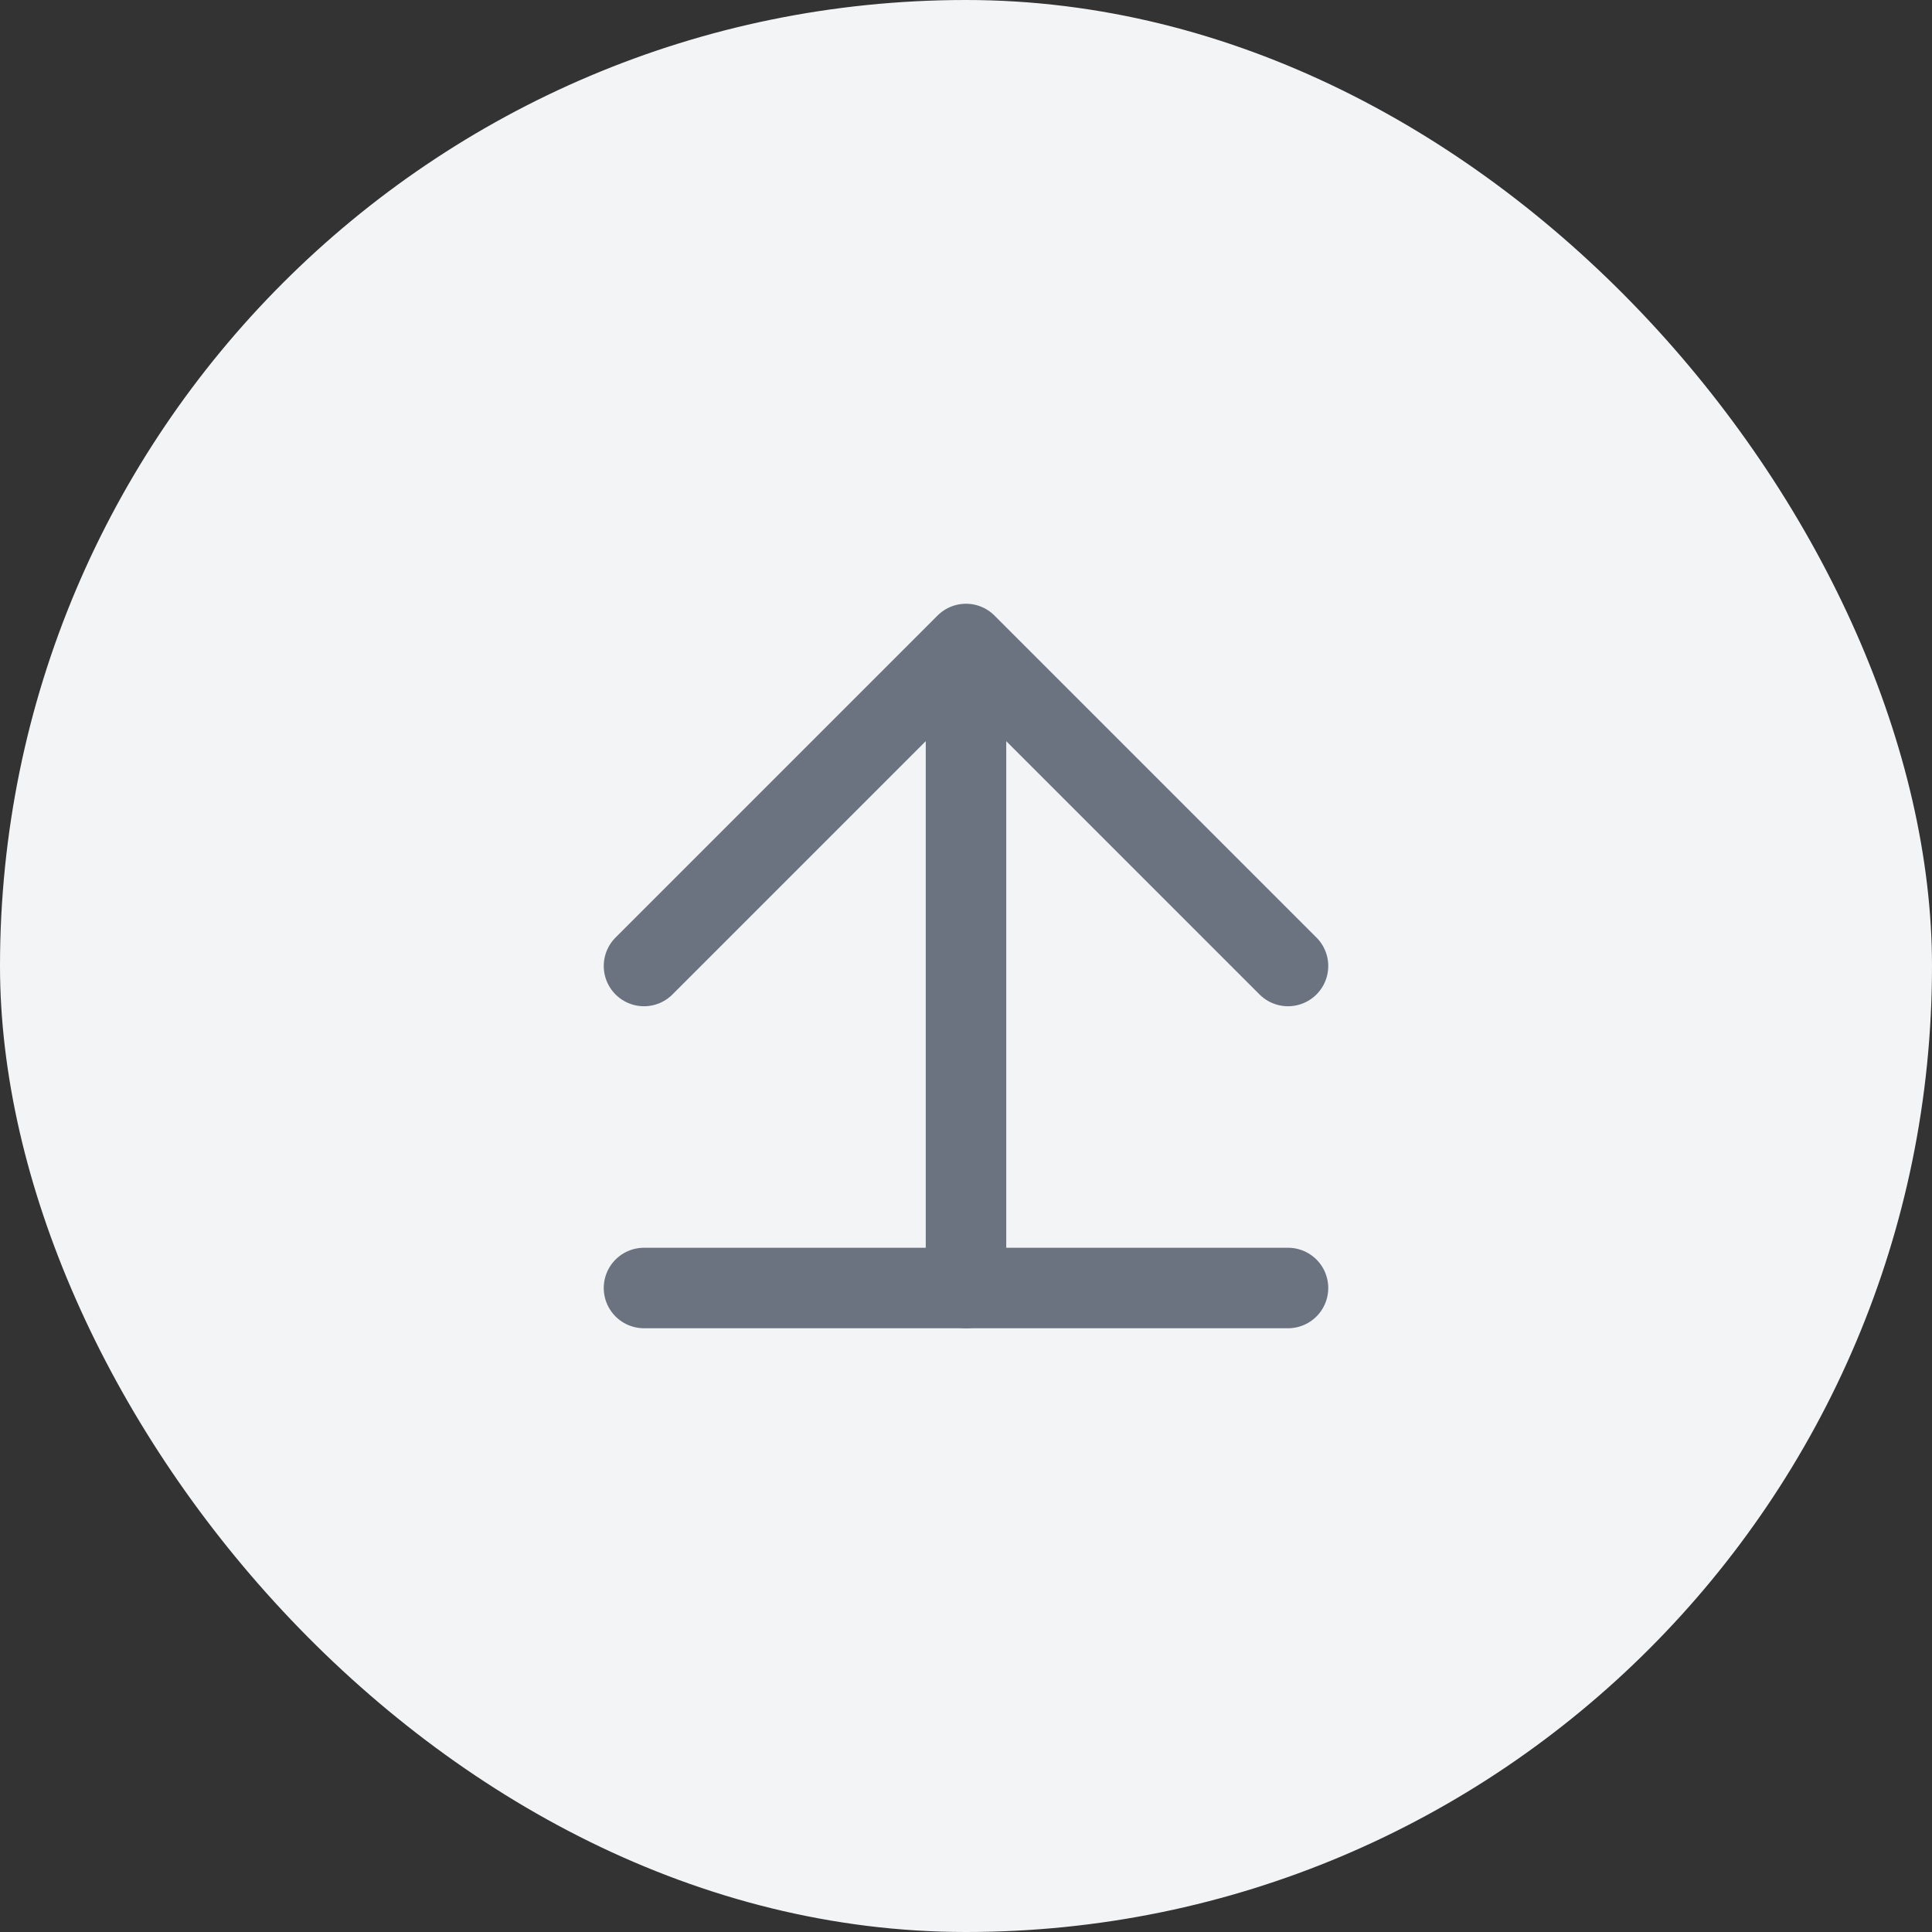
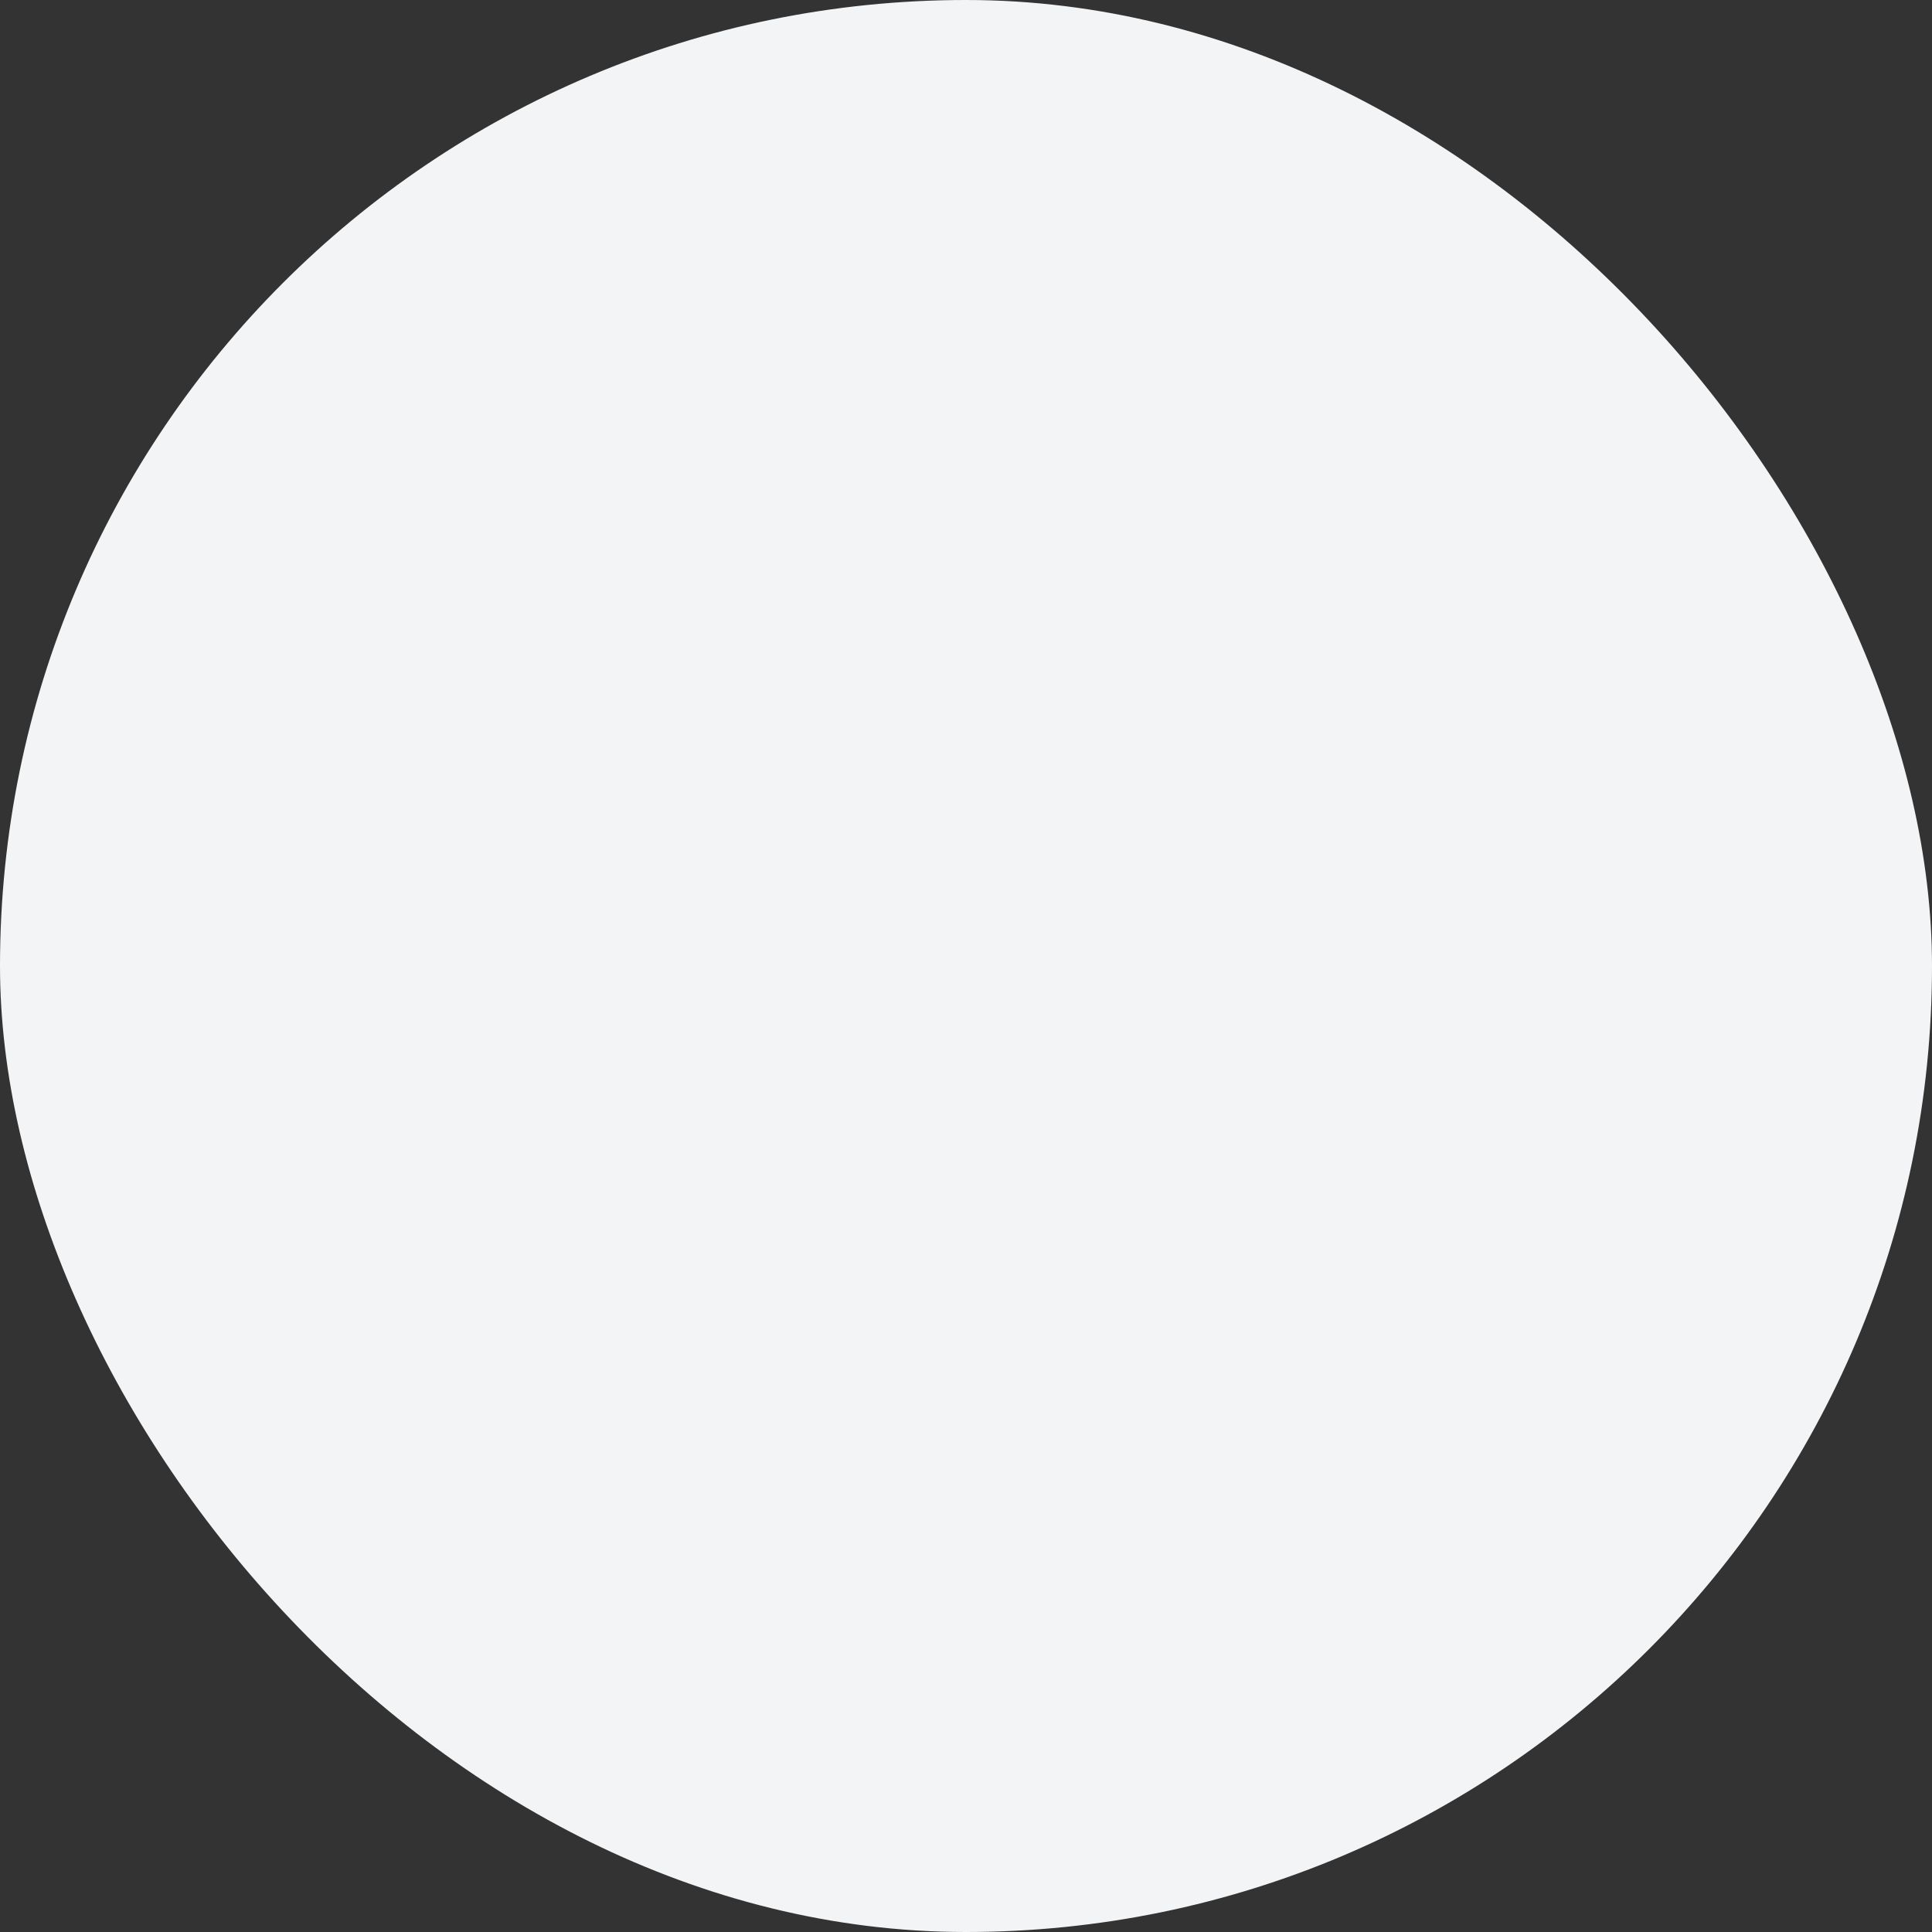
<svg xmlns="http://www.w3.org/2000/svg" width="48" height="48" viewBox="0 0 48 48" fill="none">
  <rect x="0" y="0" width="48" height="48" fill="#333333" stroke="none" />
  <rect width="48" height="48" rx="24" fill="#f3f4f6" />
-   <path d="M24 16v16m-8-8l8-8 8 8" stroke="#6b7280" stroke-width="2" stroke-linecap="round" stroke-linejoin="round" />
-   <path d="M16 32h16" stroke="#6b7280" stroke-width="2" stroke-linecap="round" />
</svg>